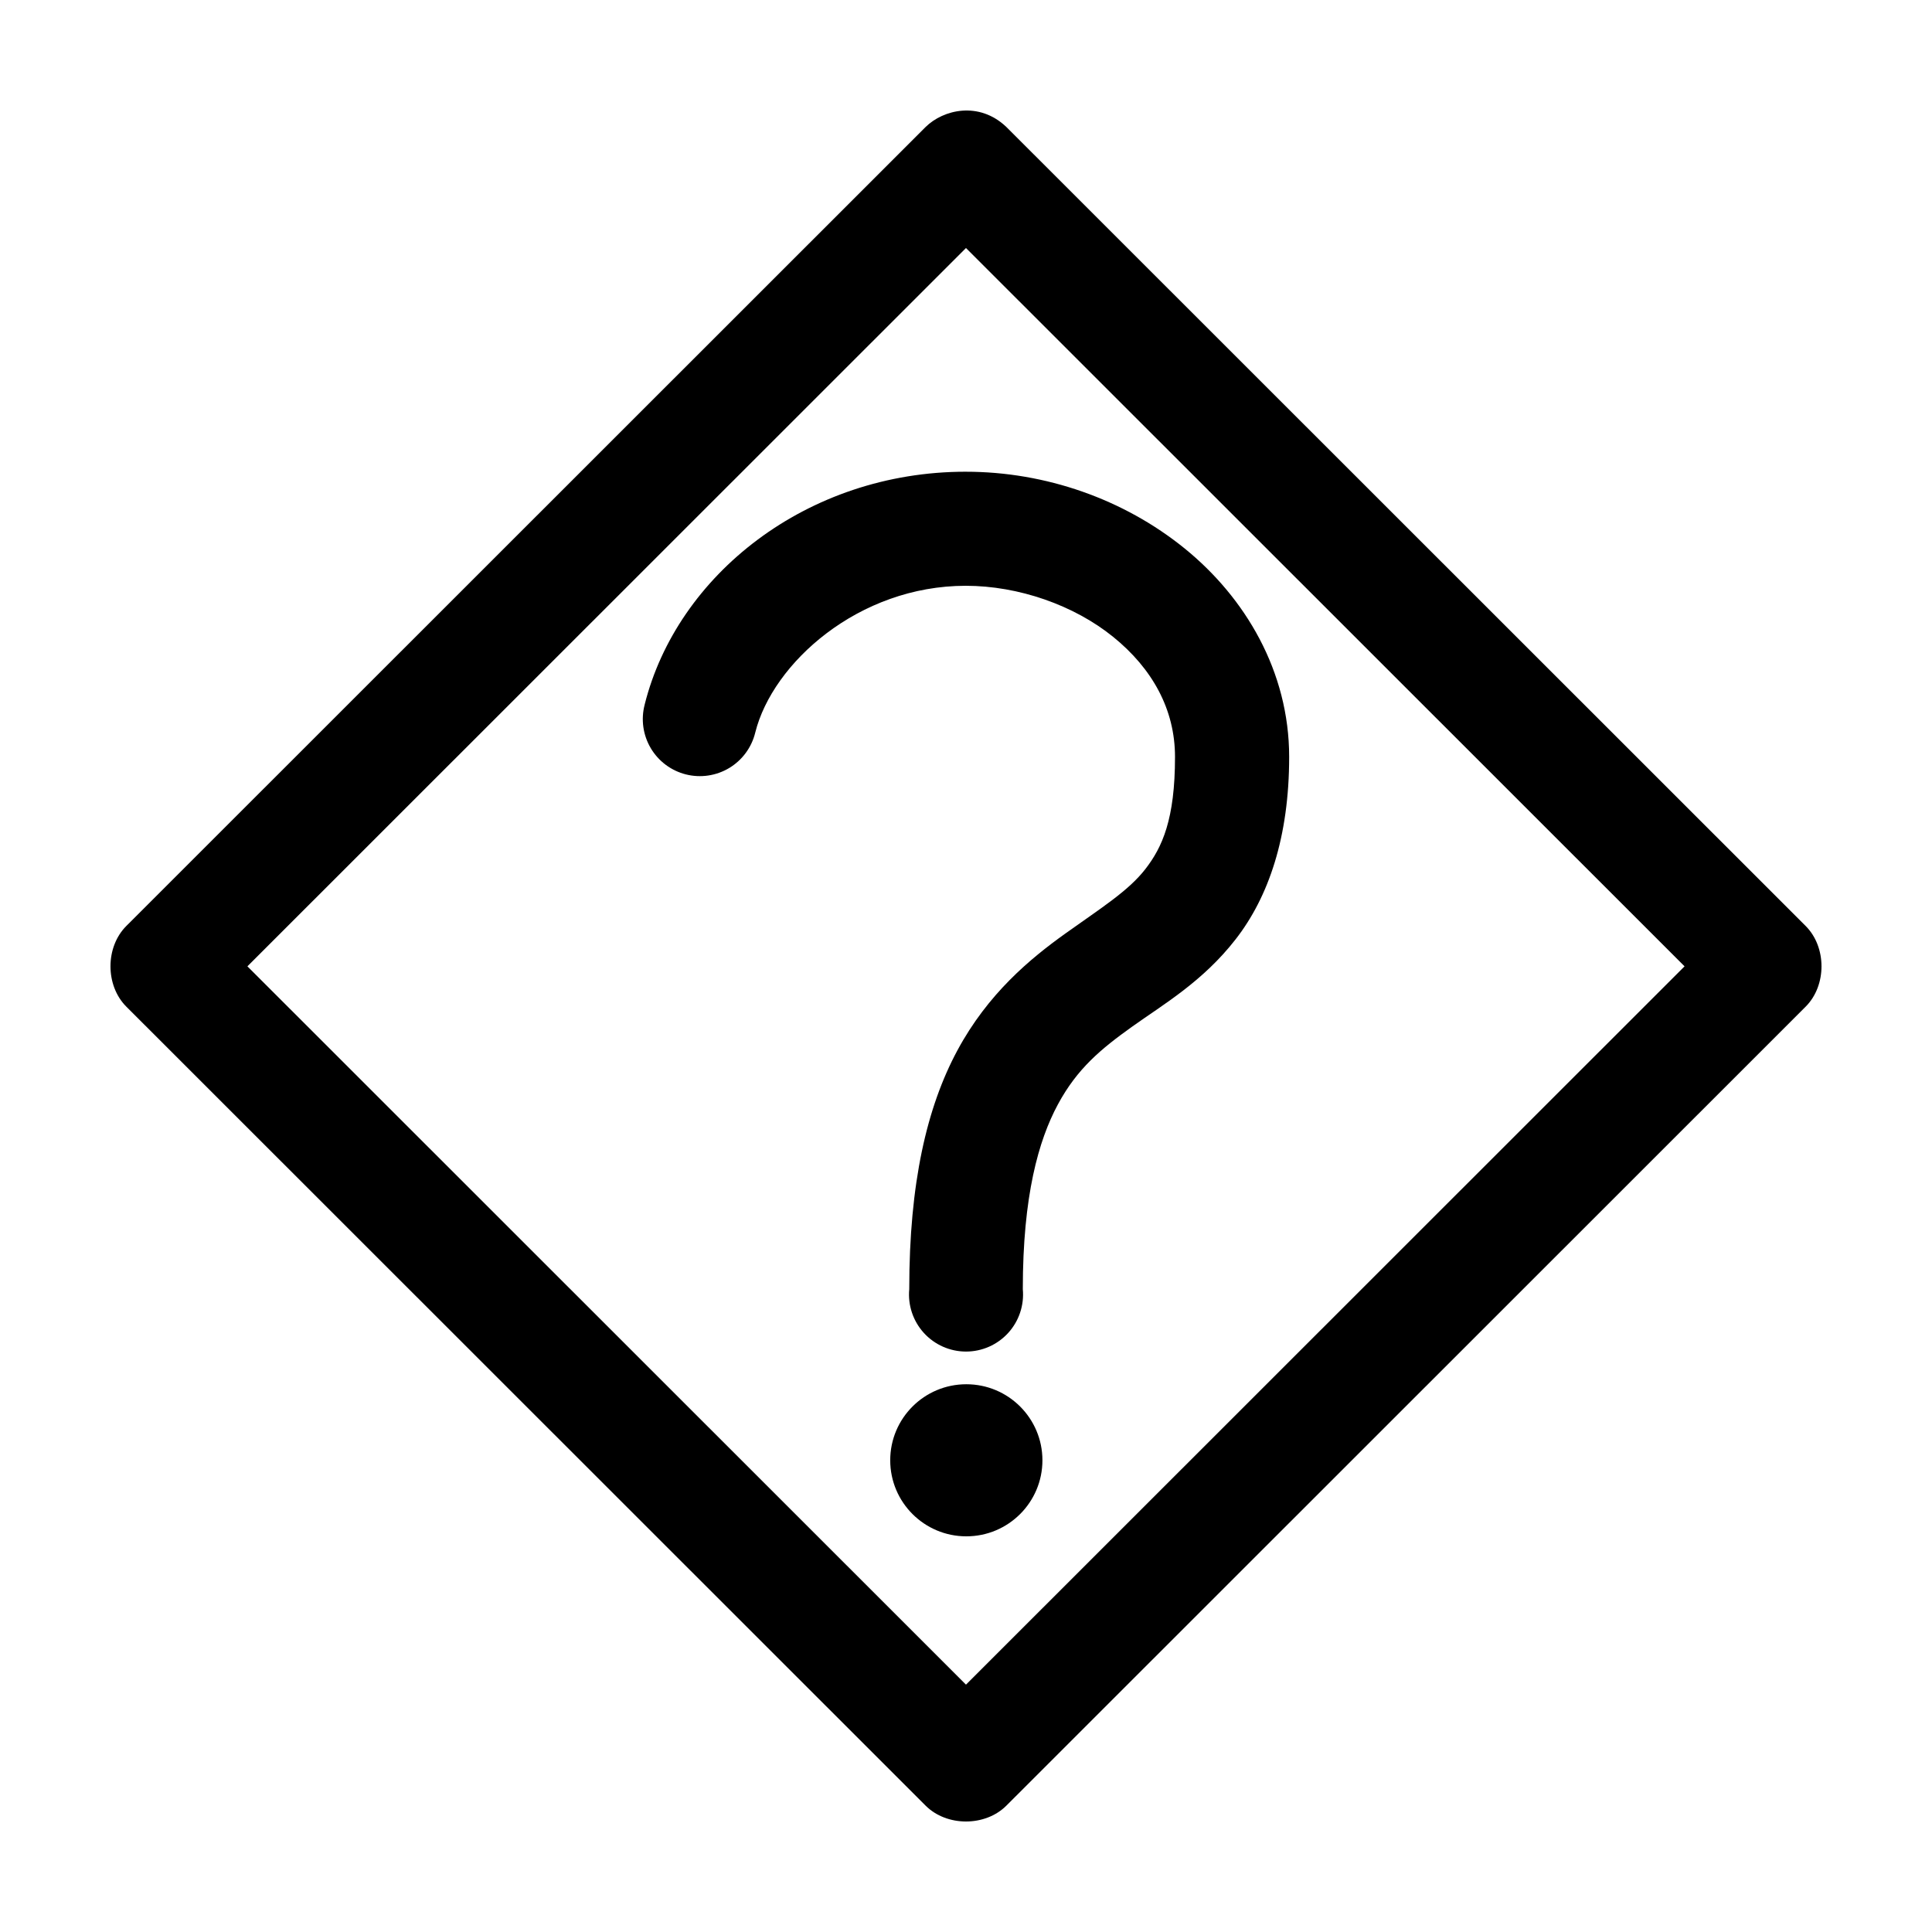
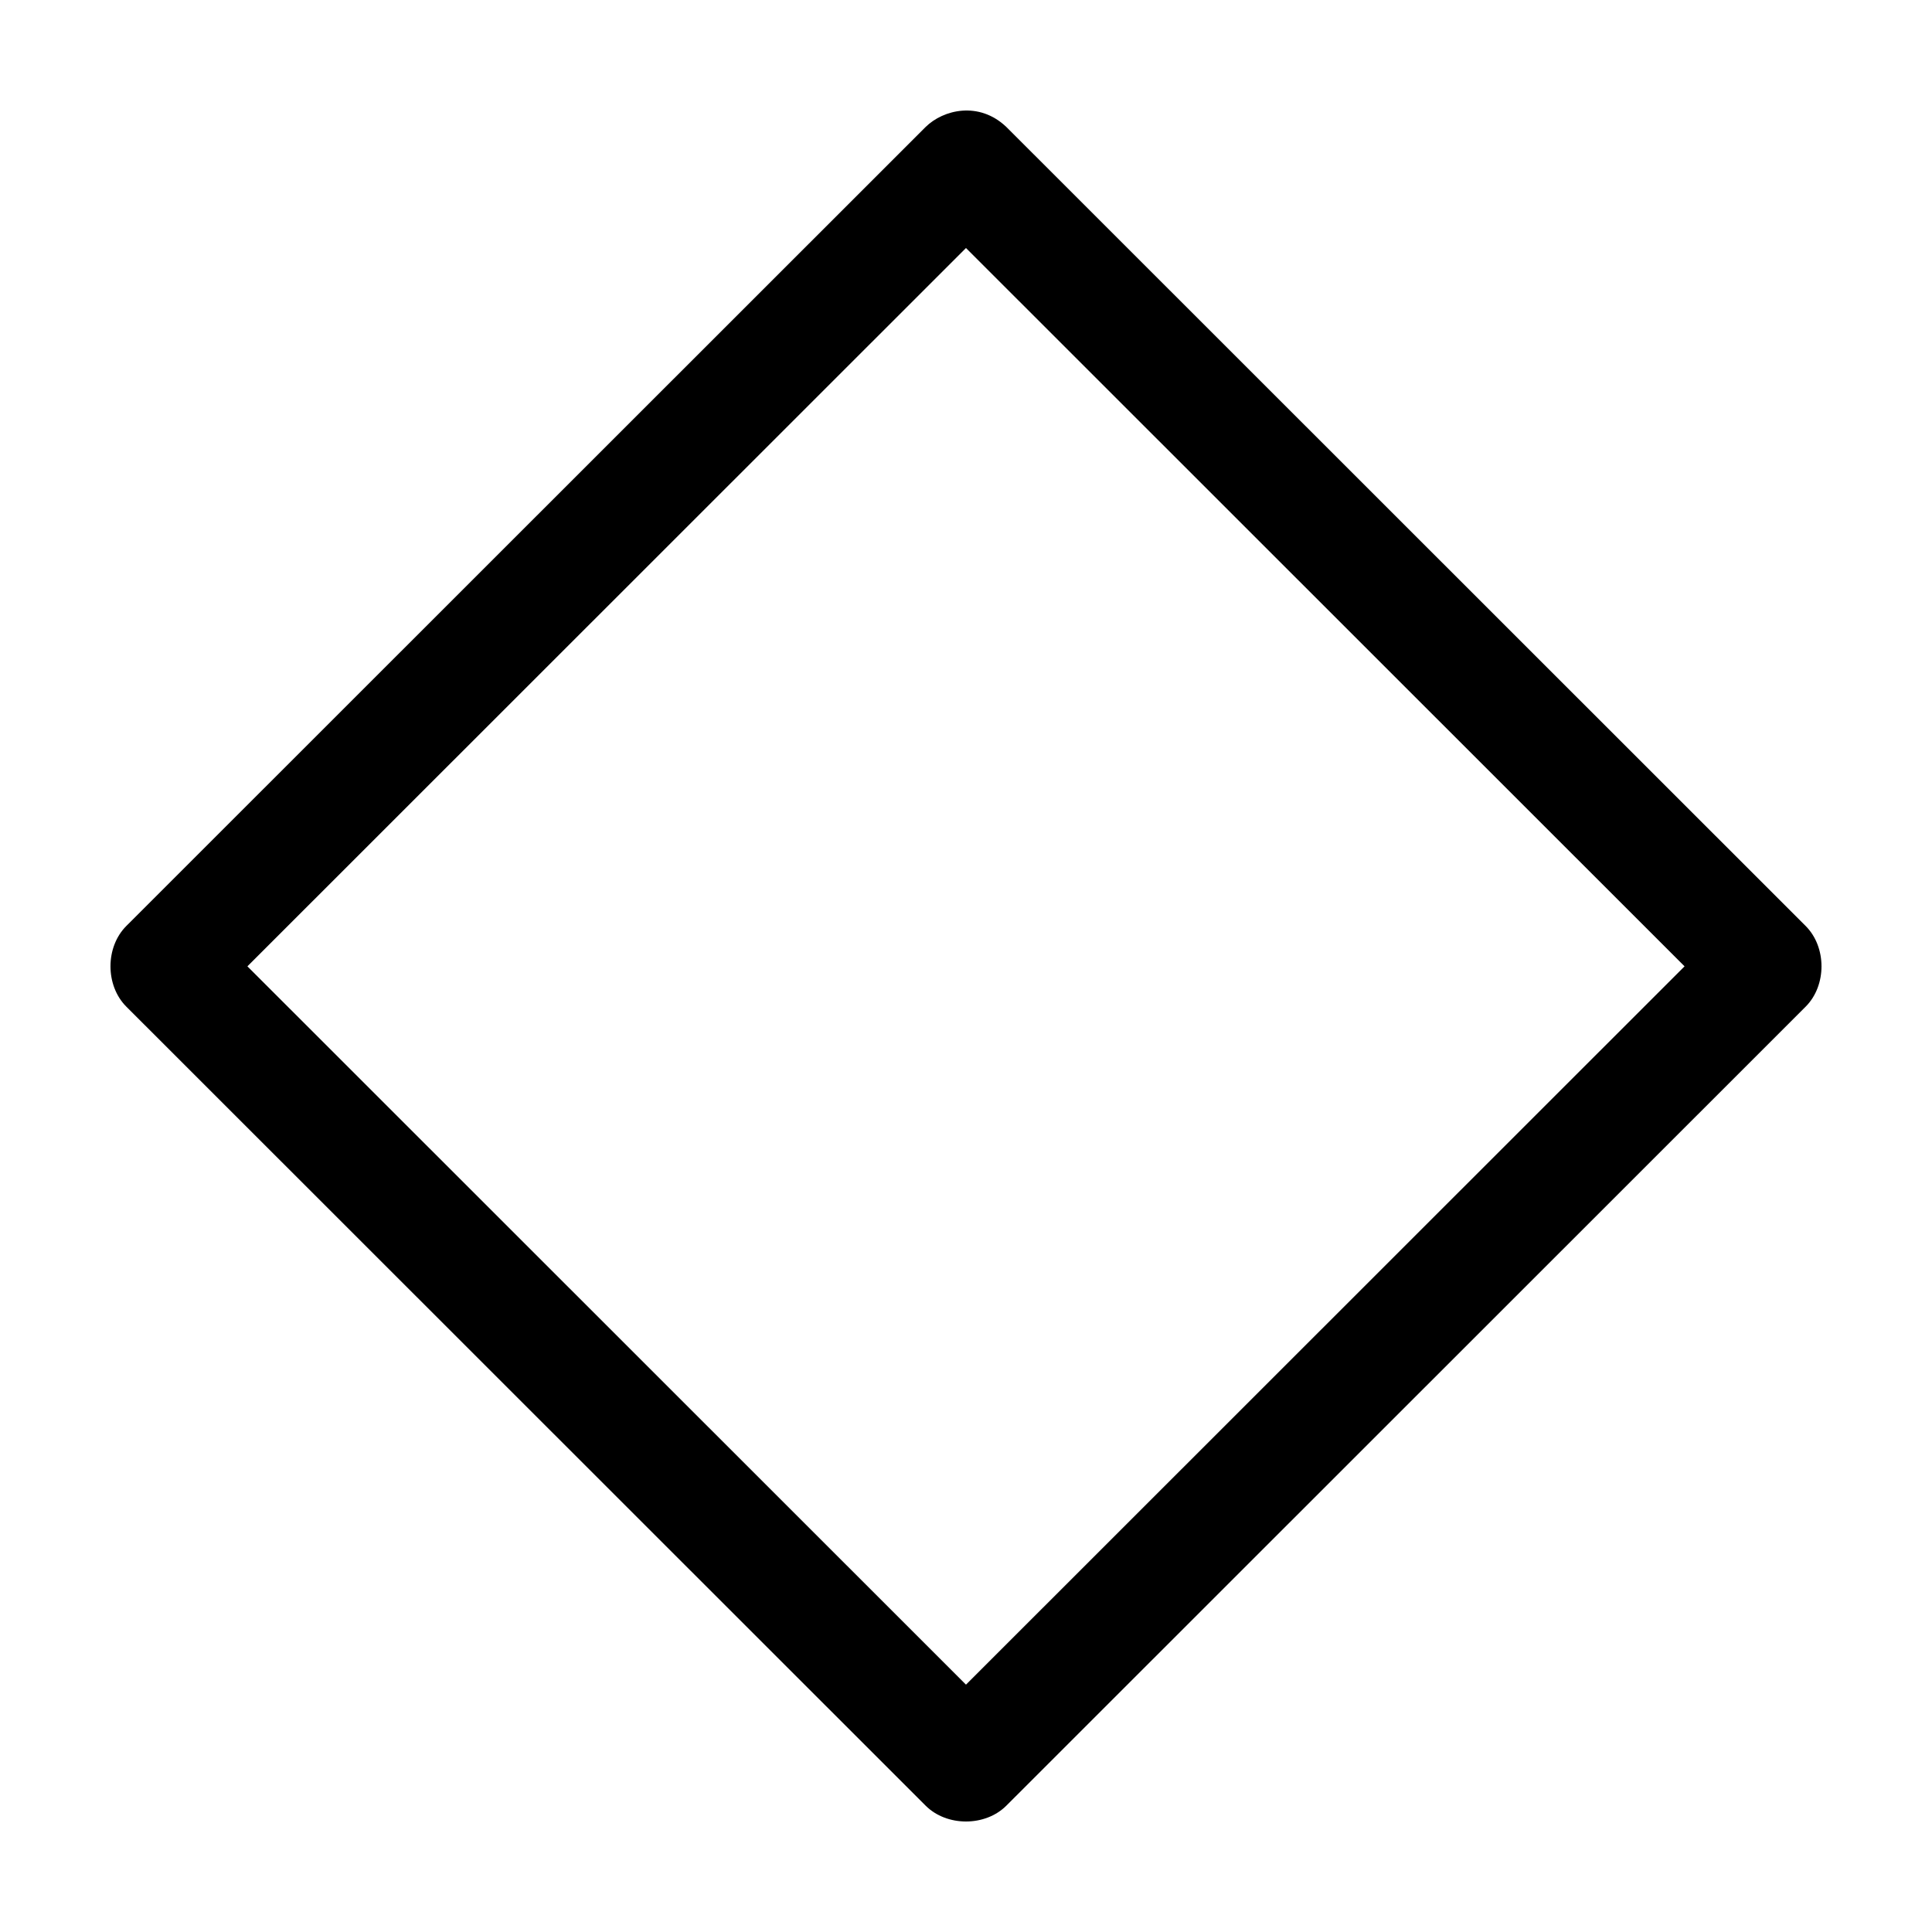
<svg xmlns="http://www.w3.org/2000/svg" fill="#000000" width="800px" height="800px" version="1.1" viewBox="144 144 512 512">
  <g>
-     <path d="m389.3 177.65-211.82 211.74c-5.602 5.598-5.602 15.785 0 21.387l211.82 211.74c5.602 5.598 15.793 5.598 21.395 0l211.82-211.74c5.602-5.598 5.602-15.785 0-21.387l-211.82-211.74c-7.258-6.914-16.715-4.606-21.395 0zm10.695 32.078 190.43 190.36-190.43 190.36-190.43-190.36z" />
-     <path d="m399.93 269.01c-42.168 0-76.531 27.465-85.086 61.715l0.004 0.004c-1.027 3.902-0.449 8.051 1.602 11.527 2.051 3.473 5.402 5.984 9.312 6.969 3.914 0.988 8.055 0.371 11.512-1.711 3.453-2.086 5.93-5.465 6.879-9.387 4.594-18.391 27.344-38.887 55.777-38.887 14.008 0 28.711 5.144 39.074 13.539 10.367 8.395 16.387 19.207 16.387 31.805 0 16.543-3.375 23.965-7.879 29.758-4.504 5.789-11.715 10.289-21.113 17.004-9.398 6.715-20.582 15.98-28.676 31.016s-12.762 35.16-12.762 63.293v-0.004c-0.398 4.234 1.008 8.441 3.871 11.59 2.863 3.144 6.922 4.938 11.176 4.938 4.254 0 8.312-1.793 11.176-4.938 2.863-3.148 4.269-7.356 3.871-11.59 0-24.77 4.168-39.438 9.297-48.965 5.129-9.527 11.461-14.742 19.695-20.625 8.234-5.883 18.695-11.93 27.414-23.145 8.723-11.215 14.18-27.09 14.18-48.332 0-22.672-11.66-42.246-27.73-55.262-16.07-13.016-36.77-20.309-57.984-20.309zm0.156 241.83c-11.141 0-20.168 9.023-20.168 20.152 0 11.129 9.027 20.152 20.168 20.152 11.137 0 20.168-9.023 20.168-20.152 0-11.129-9.031-20.152-20.168-20.152z" />
+     <path d="m389.3 177.65-211.82 211.74c-5.602 5.598-5.602 15.785 0 21.387l211.82 211.74c5.602 5.598 15.793 5.598 21.395 0l211.82-211.74c5.602-5.598 5.602-15.785 0-21.387l-211.82-211.74c-7.258-6.914-16.715-4.606-21.395 0m10.695 32.078 190.43 190.36-190.43 190.36-190.43-190.36z" />
  </g>
</svg>